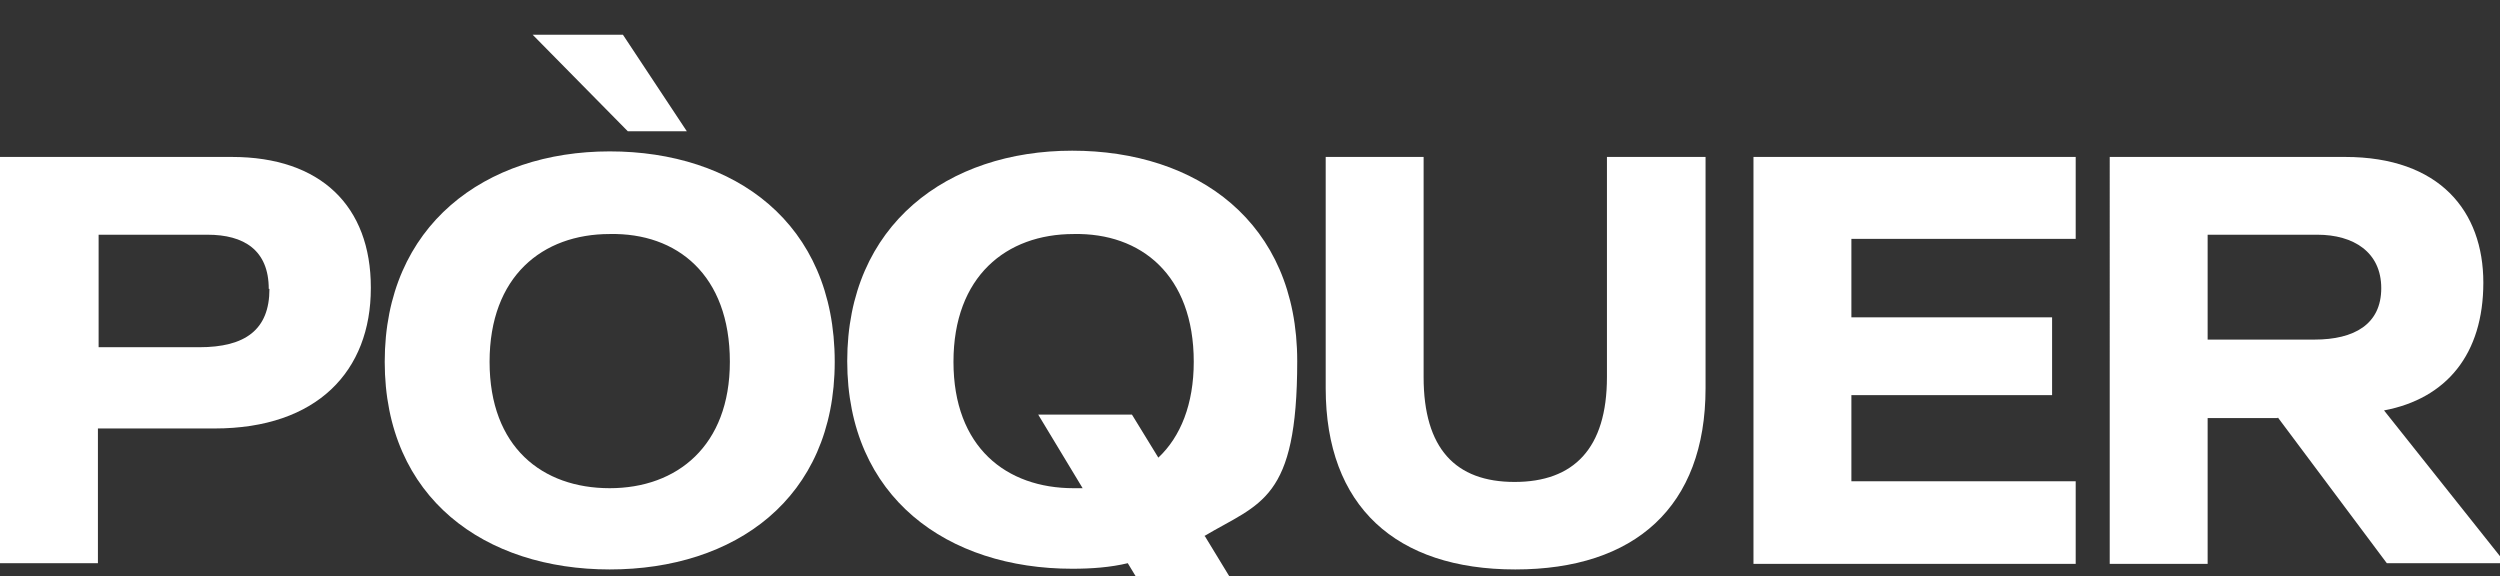
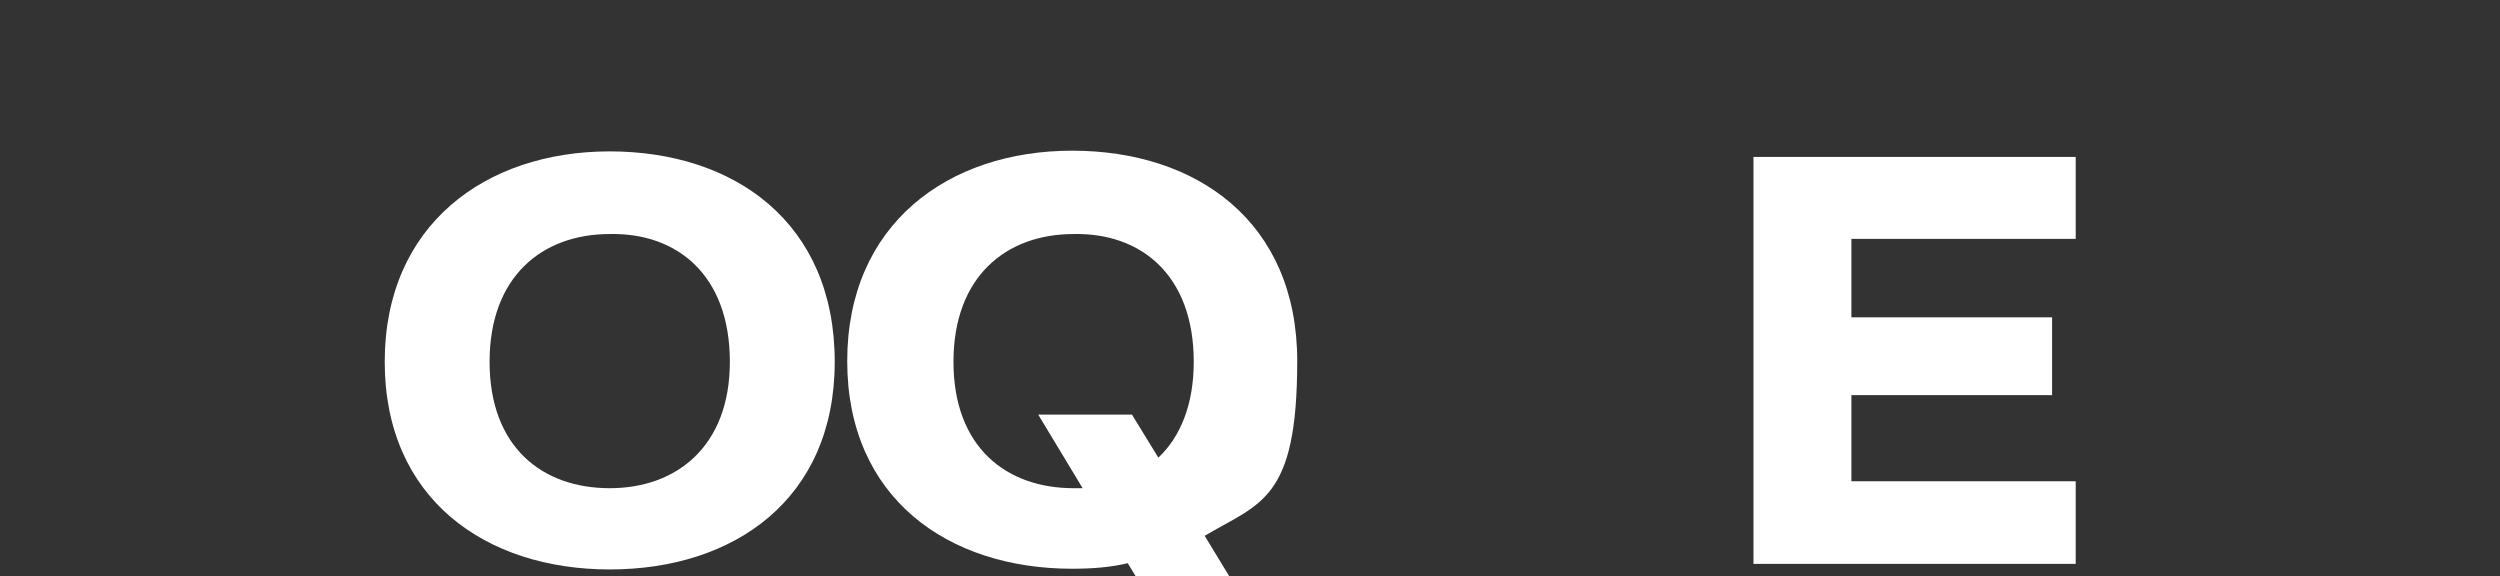
<svg xmlns="http://www.w3.org/2000/svg" width="360" height="83" viewBox="0 -5 360 83" version="1.1">
  <rect x="0" y="-5" width="360" height="83" fill="#333333" stroke="none" />
  <defs>
    <style>
    .cls-1 {
      fill: #fff;
    }
  </style>
  </defs>
  <g>
    <g id="Layer_1">
      <g id="Layer_1-2" data-name="Layer_1">
        <g>
-           <path class="cls-1" d="M53.4,36.5c0,11.9-7.7,20.2-22.5,20.2H14.1v19.4H0V17.6h33.4c12.8,0,20,7.1,20,18.8h0ZM38.7,36.6c0-5.6-3.6-7.8-8.8-7.8h-15.7v16.2h14.5c6.6,0,10.1-2.5,10.1-8.4Z" />
          <path class="cls-1" d="M120.2,47.1c0,19.8-14.5,29.9-32.4,29.9s-32.4-10.2-32.4-29.9,14.5-30.3,32.4-30.3,32.4,10.2,32.4,30.3ZM105.1,47.1c0-12.5-7.6-18.6-17.3-18.4-9.7,0-17.3,6.1-17.3,18.4s7.6,18.2,17.3,18.2,17.3-6.1,17.3-18.2Z" />
          <path class="cls-1" d="M173.5,72.2l7.3,12h-13.5l-4.9-8.1c-2.5.6-5.2.8-8,.8-17.9,0-32.4-10.2-32.4-29.9s14.5-30.3,32.4-30.3,32.4,10.2,32.4,30.3-5.3,20.4-13.4,25.2h0ZM155.9,65.3l-6.4-10.6h13.5l3.8,6.2c3.2-3,5.1-7.7,5.1-13.8,0-12.5-7.6-18.6-17.3-18.4-9.7,0-17.3,6.1-17.3,18.4s7.6,18.2,17.3,18.2h1.4Z" />
-           <path class="cls-1" d="M245.6,17.6v33.3c0,17.1-10.2,26.1-27.4,26.1s-27.3-9.1-27.3-26.1V17.6h14.1v31.7c0,10.3,4.6,15.1,13.1,15.1s13.3-4.8,13.3-15.1v-31.7h14.1Z" />
          <path class="cls-1" d="M266.6,29.4v11.3h28.9v11.2h-28.9v12.4h32.3v11.9h-46.4V17.6h46.4v11.8s-32.3,0-32.3,0Z" />
-           <path class="cls-1" d="M328,55.2h-10.1v21h-14.1V17.6h33.9c13.6,0,19.9,7.8,19.9,18.1s-5.3,16.7-14.3,18.4l17.5,22h-17.1l-15.7-21h0ZM317.9,43.9h15.4c5.7,0,9.6-2.2,9.6-7.4s-4-7.7-9.2-7.7h-15.8v15.1h0Z" />
-           <path class="cls-1" d="M89.7,0l9.2,13.9h-8.5L76.7,0s13,0,13,0Z" />
        </g>
      </g>
    </g>
  </g>
</svg>